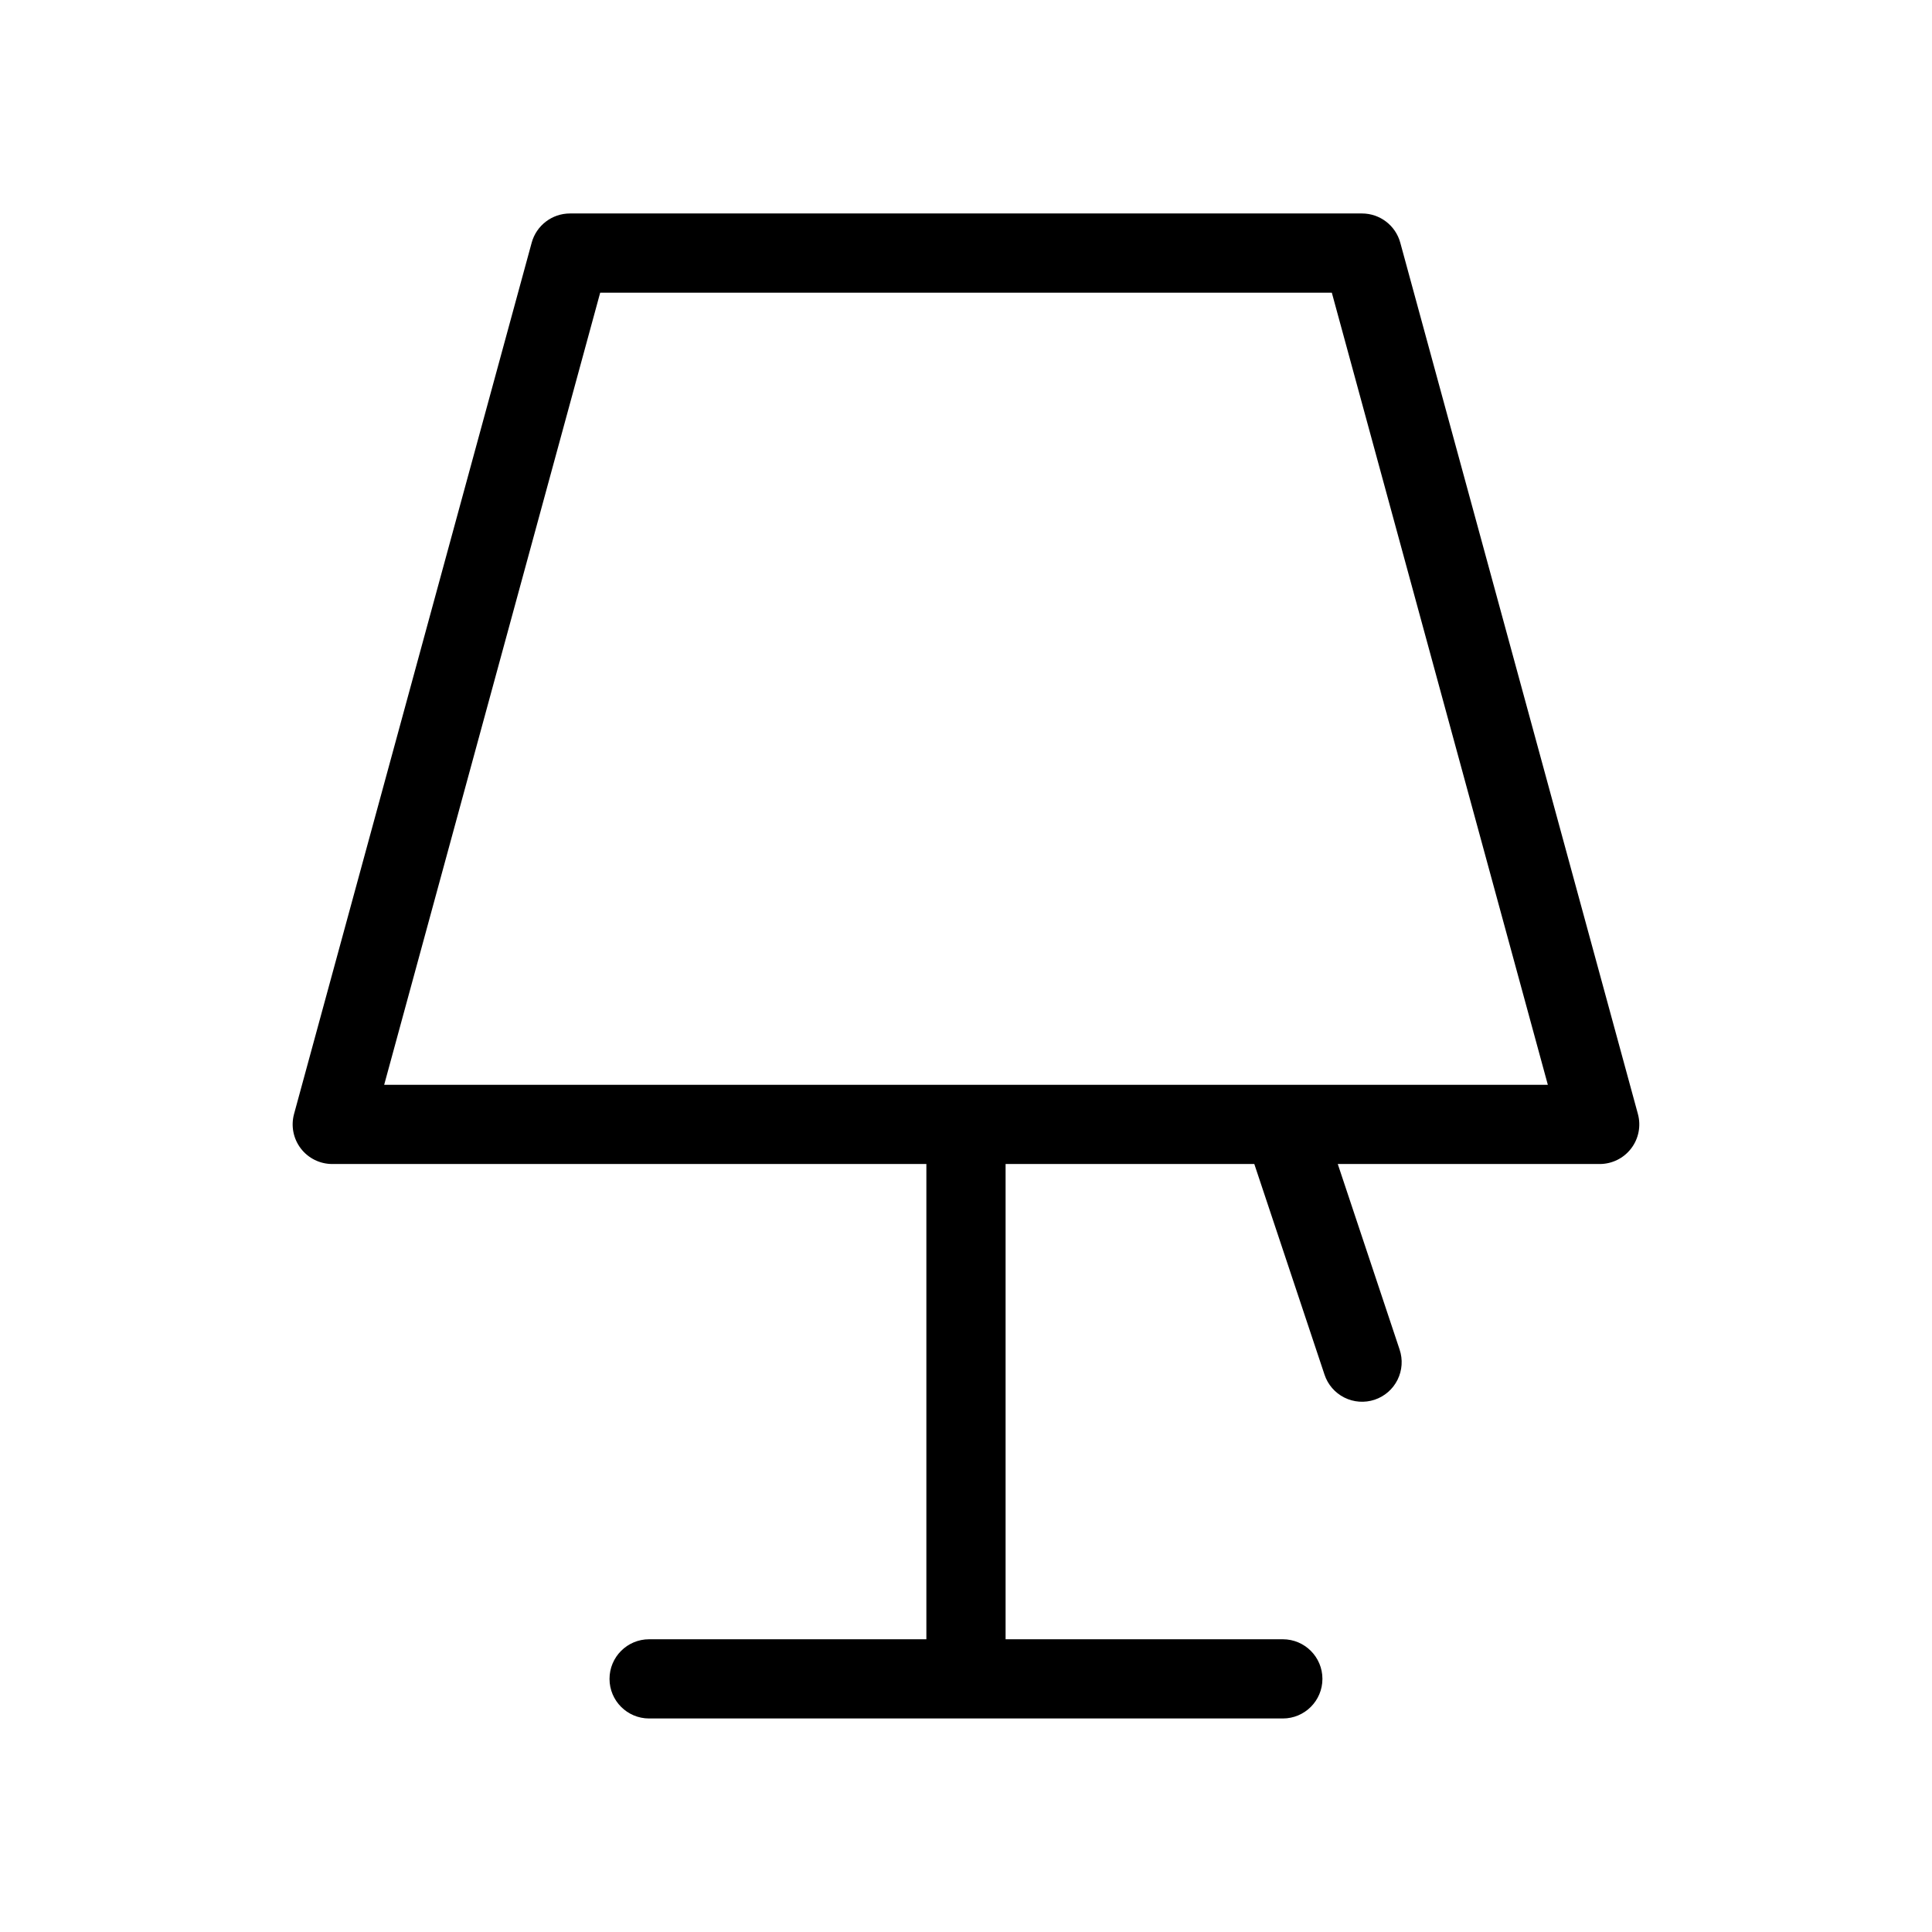
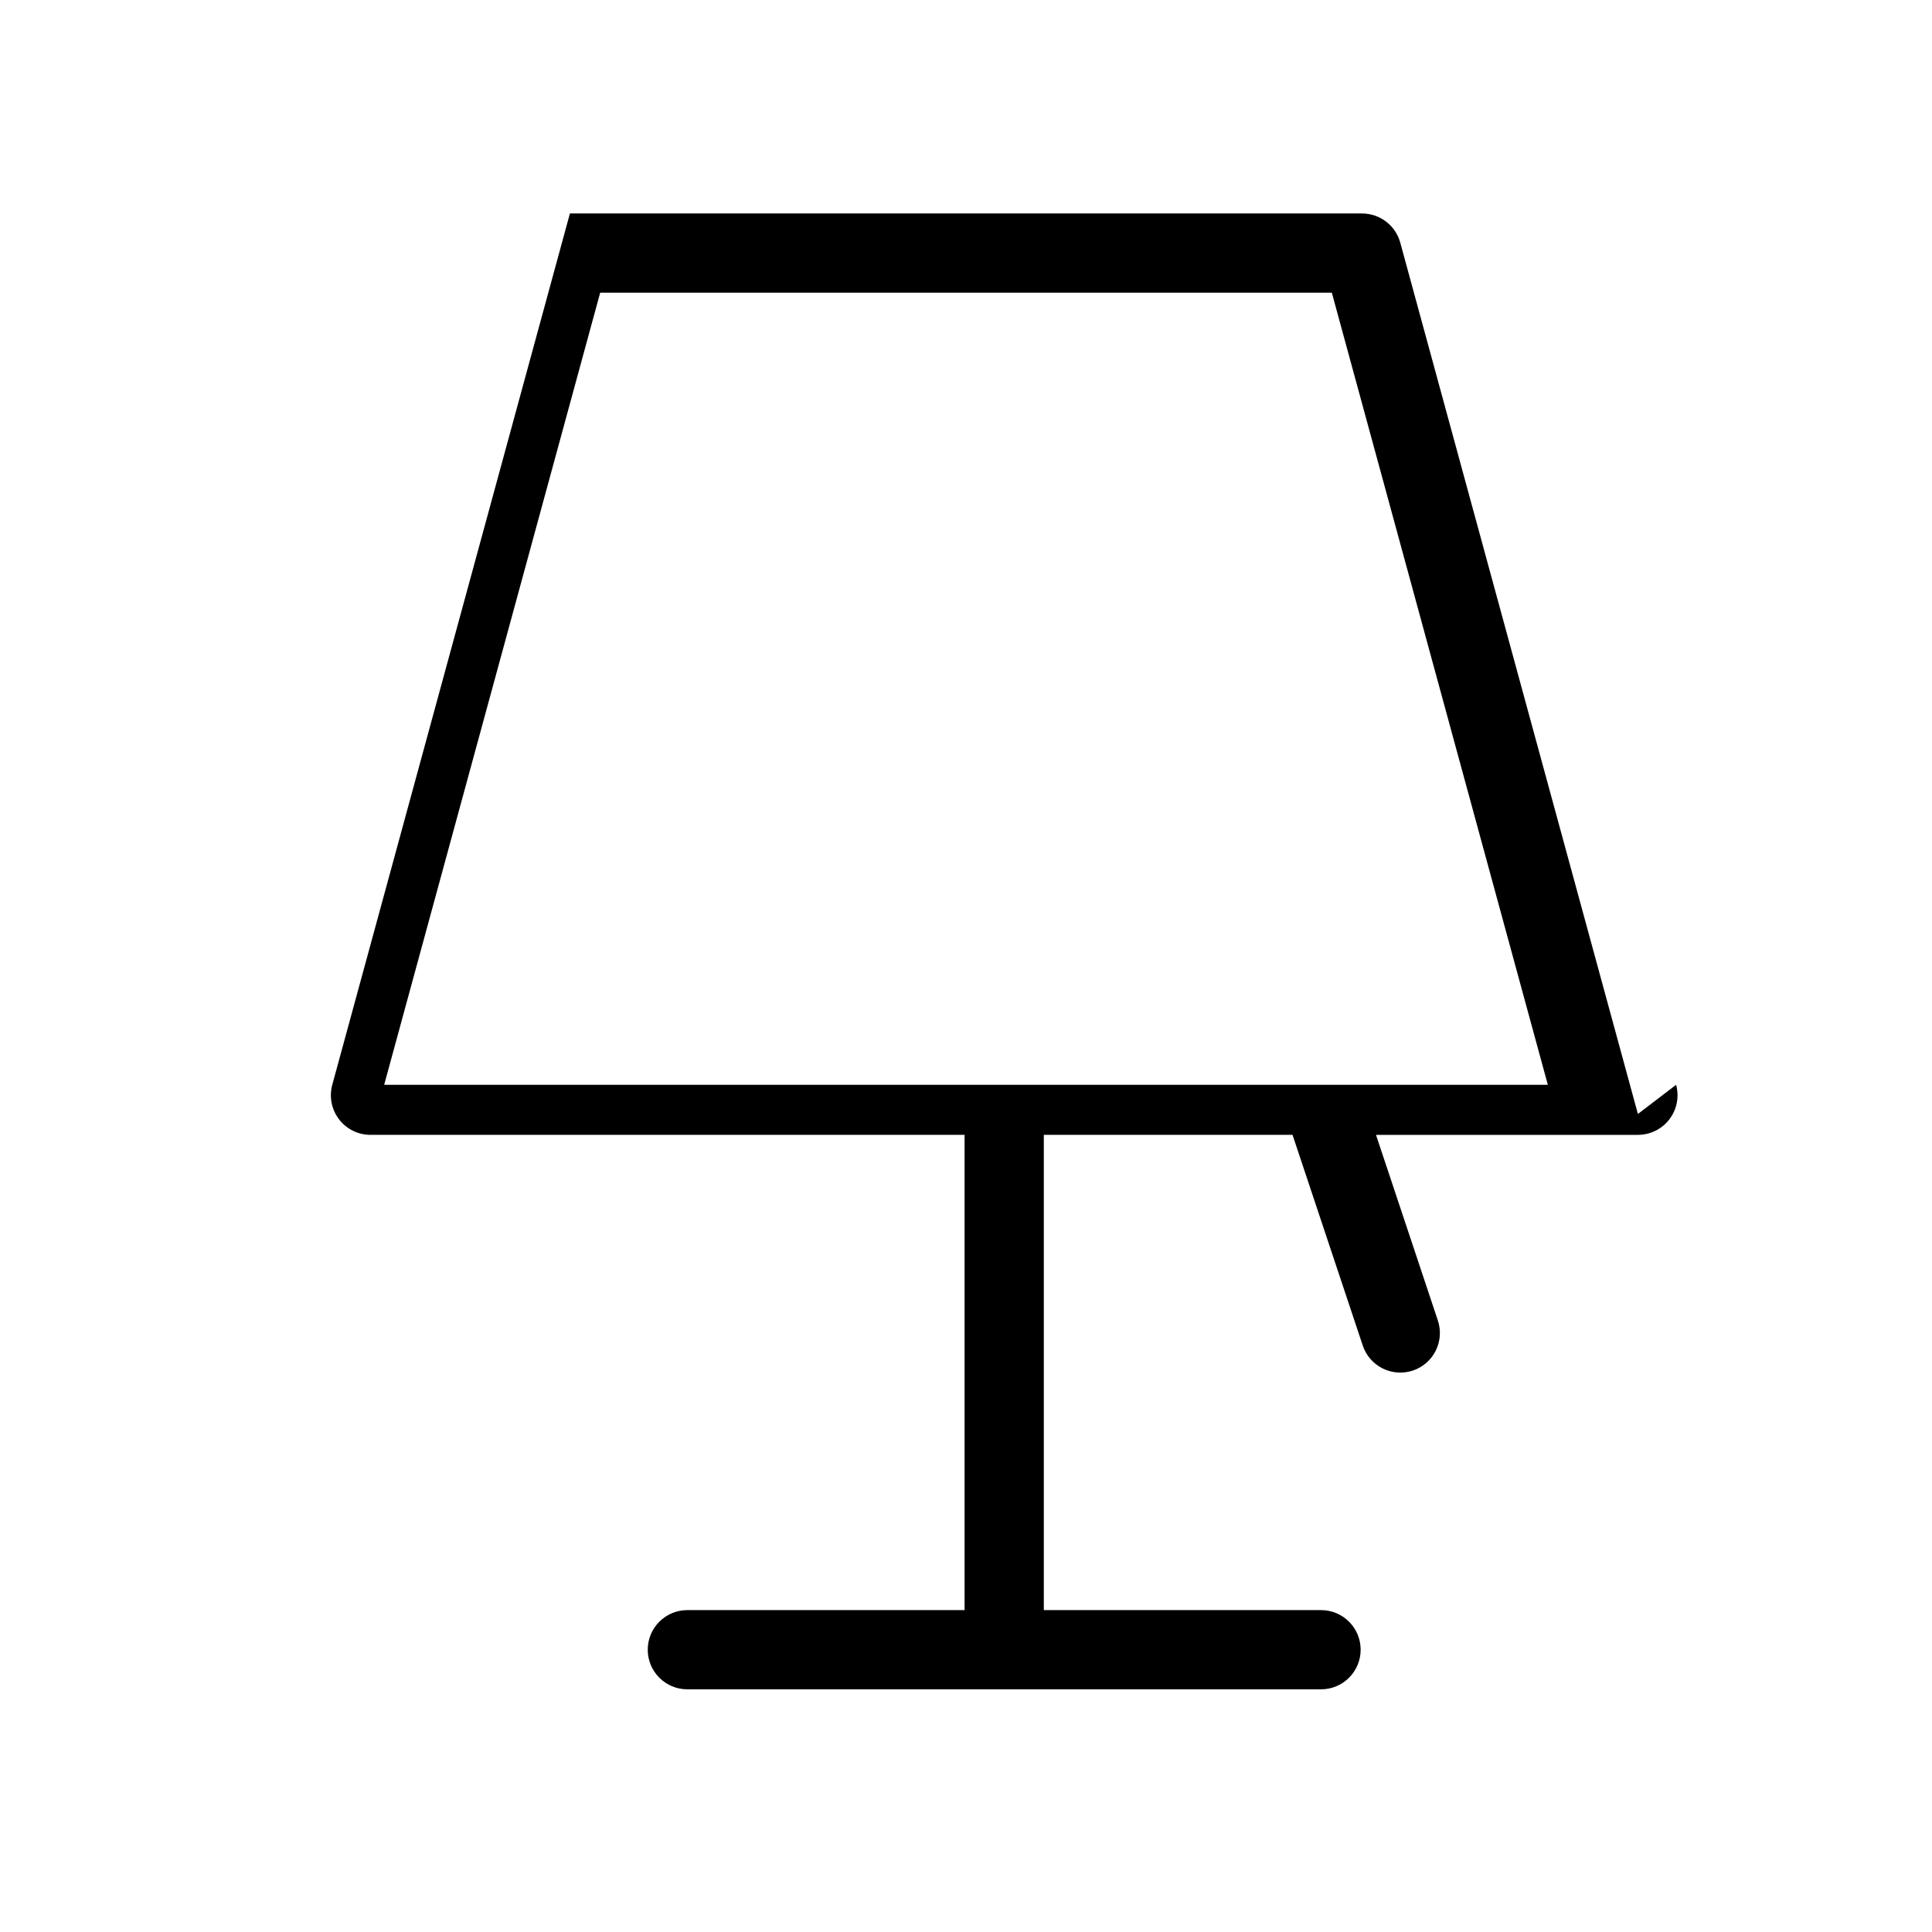
<svg xmlns="http://www.w3.org/2000/svg" fill="#000000" width="800px" height="800px" version="1.1" viewBox="144 144 512 512">
-   <path d="m578.06 439.21-62.977-230.91c-1.254-4.559-5.398-7.723-10.129-7.727h-209.92c-4.731 0.004-8.875 3.168-10.129 7.727l-62.977 230.91c-0.863 3.156-0.203 6.539 1.781 9.141 1.988 2.602 5.074 4.125 8.348 4.125h157.44v125.95l-73.473-0.004c-5.797 0-10.496 4.699-10.496 10.496s4.699 10.496 10.496 10.496h167.94-0.004c5.797 0 10.496-4.699 10.496-10.496s-4.699-10.496-10.496-10.496h-73.469v-125.95h65.91l18.602 55.801v0.004c0.871 2.648 2.766 4.84 5.258 6.09s5.379 1.457 8.027 0.574c2.644-0.883 4.828-2.781 6.07-5.277 1.242-2.5 1.441-5.387 0.547-8.031l-16.383-49.156h69.406c3.273 0 6.363-1.523 8.348-4.125 1.988-2.602 2.644-5.984 1.781-9.141zm-332.25-7.727 57.246-209.92h193.89l57.246 209.92z" />
+   <path d="m578.06 439.21-62.977-230.91c-1.254-4.559-5.398-7.723-10.129-7.727h-209.92l-62.977 230.91c-0.863 3.156-0.203 6.539 1.781 9.141 1.988 2.602 5.074 4.125 8.348 4.125h157.44v125.95l-73.473-0.004c-5.797 0-10.496 4.699-10.496 10.496s4.699 10.496 10.496 10.496h167.94-0.004c5.797 0 10.496-4.699 10.496-10.496s-4.699-10.496-10.496-10.496h-73.469v-125.95h65.91l18.602 55.801v0.004c0.871 2.648 2.766 4.84 5.258 6.09s5.379 1.457 8.027 0.574c2.644-0.883 4.828-2.781 6.07-5.277 1.242-2.5 1.441-5.387 0.547-8.031l-16.383-49.156h69.406c3.273 0 6.363-1.523 8.348-4.125 1.988-2.602 2.644-5.984 1.781-9.141zm-332.25-7.727 57.246-209.92h193.89l57.246 209.92z" />
</svg>